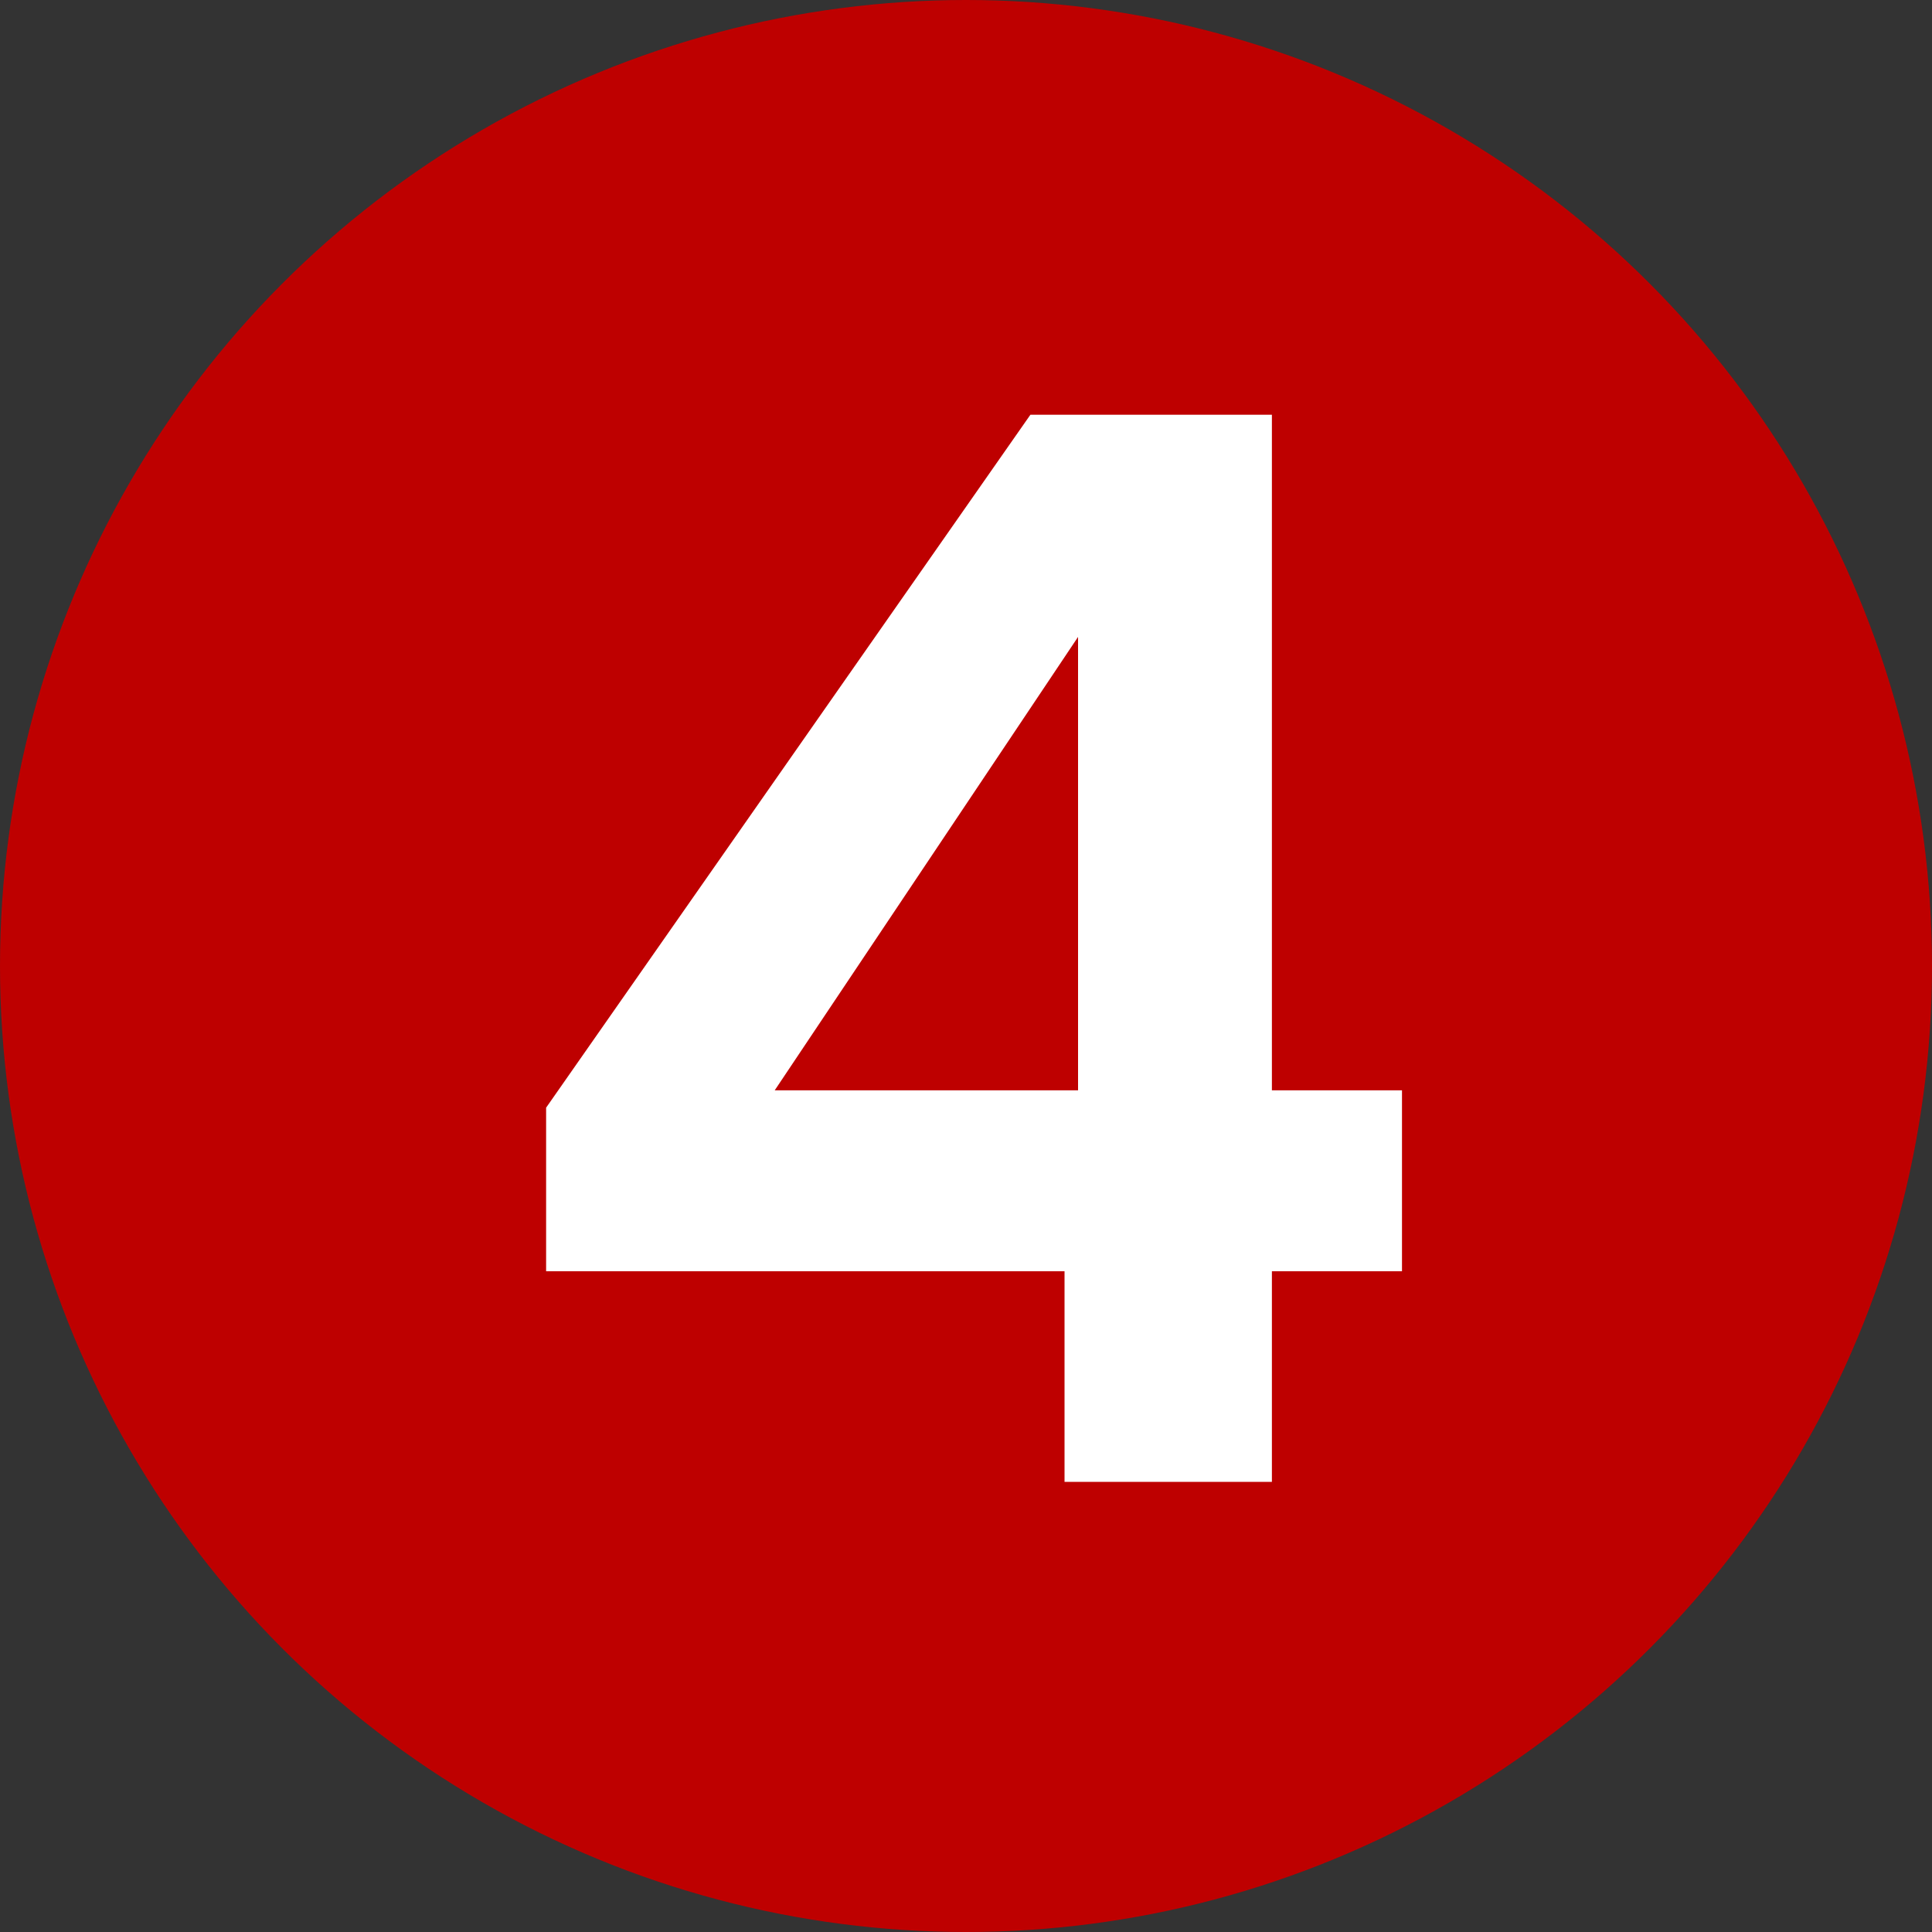
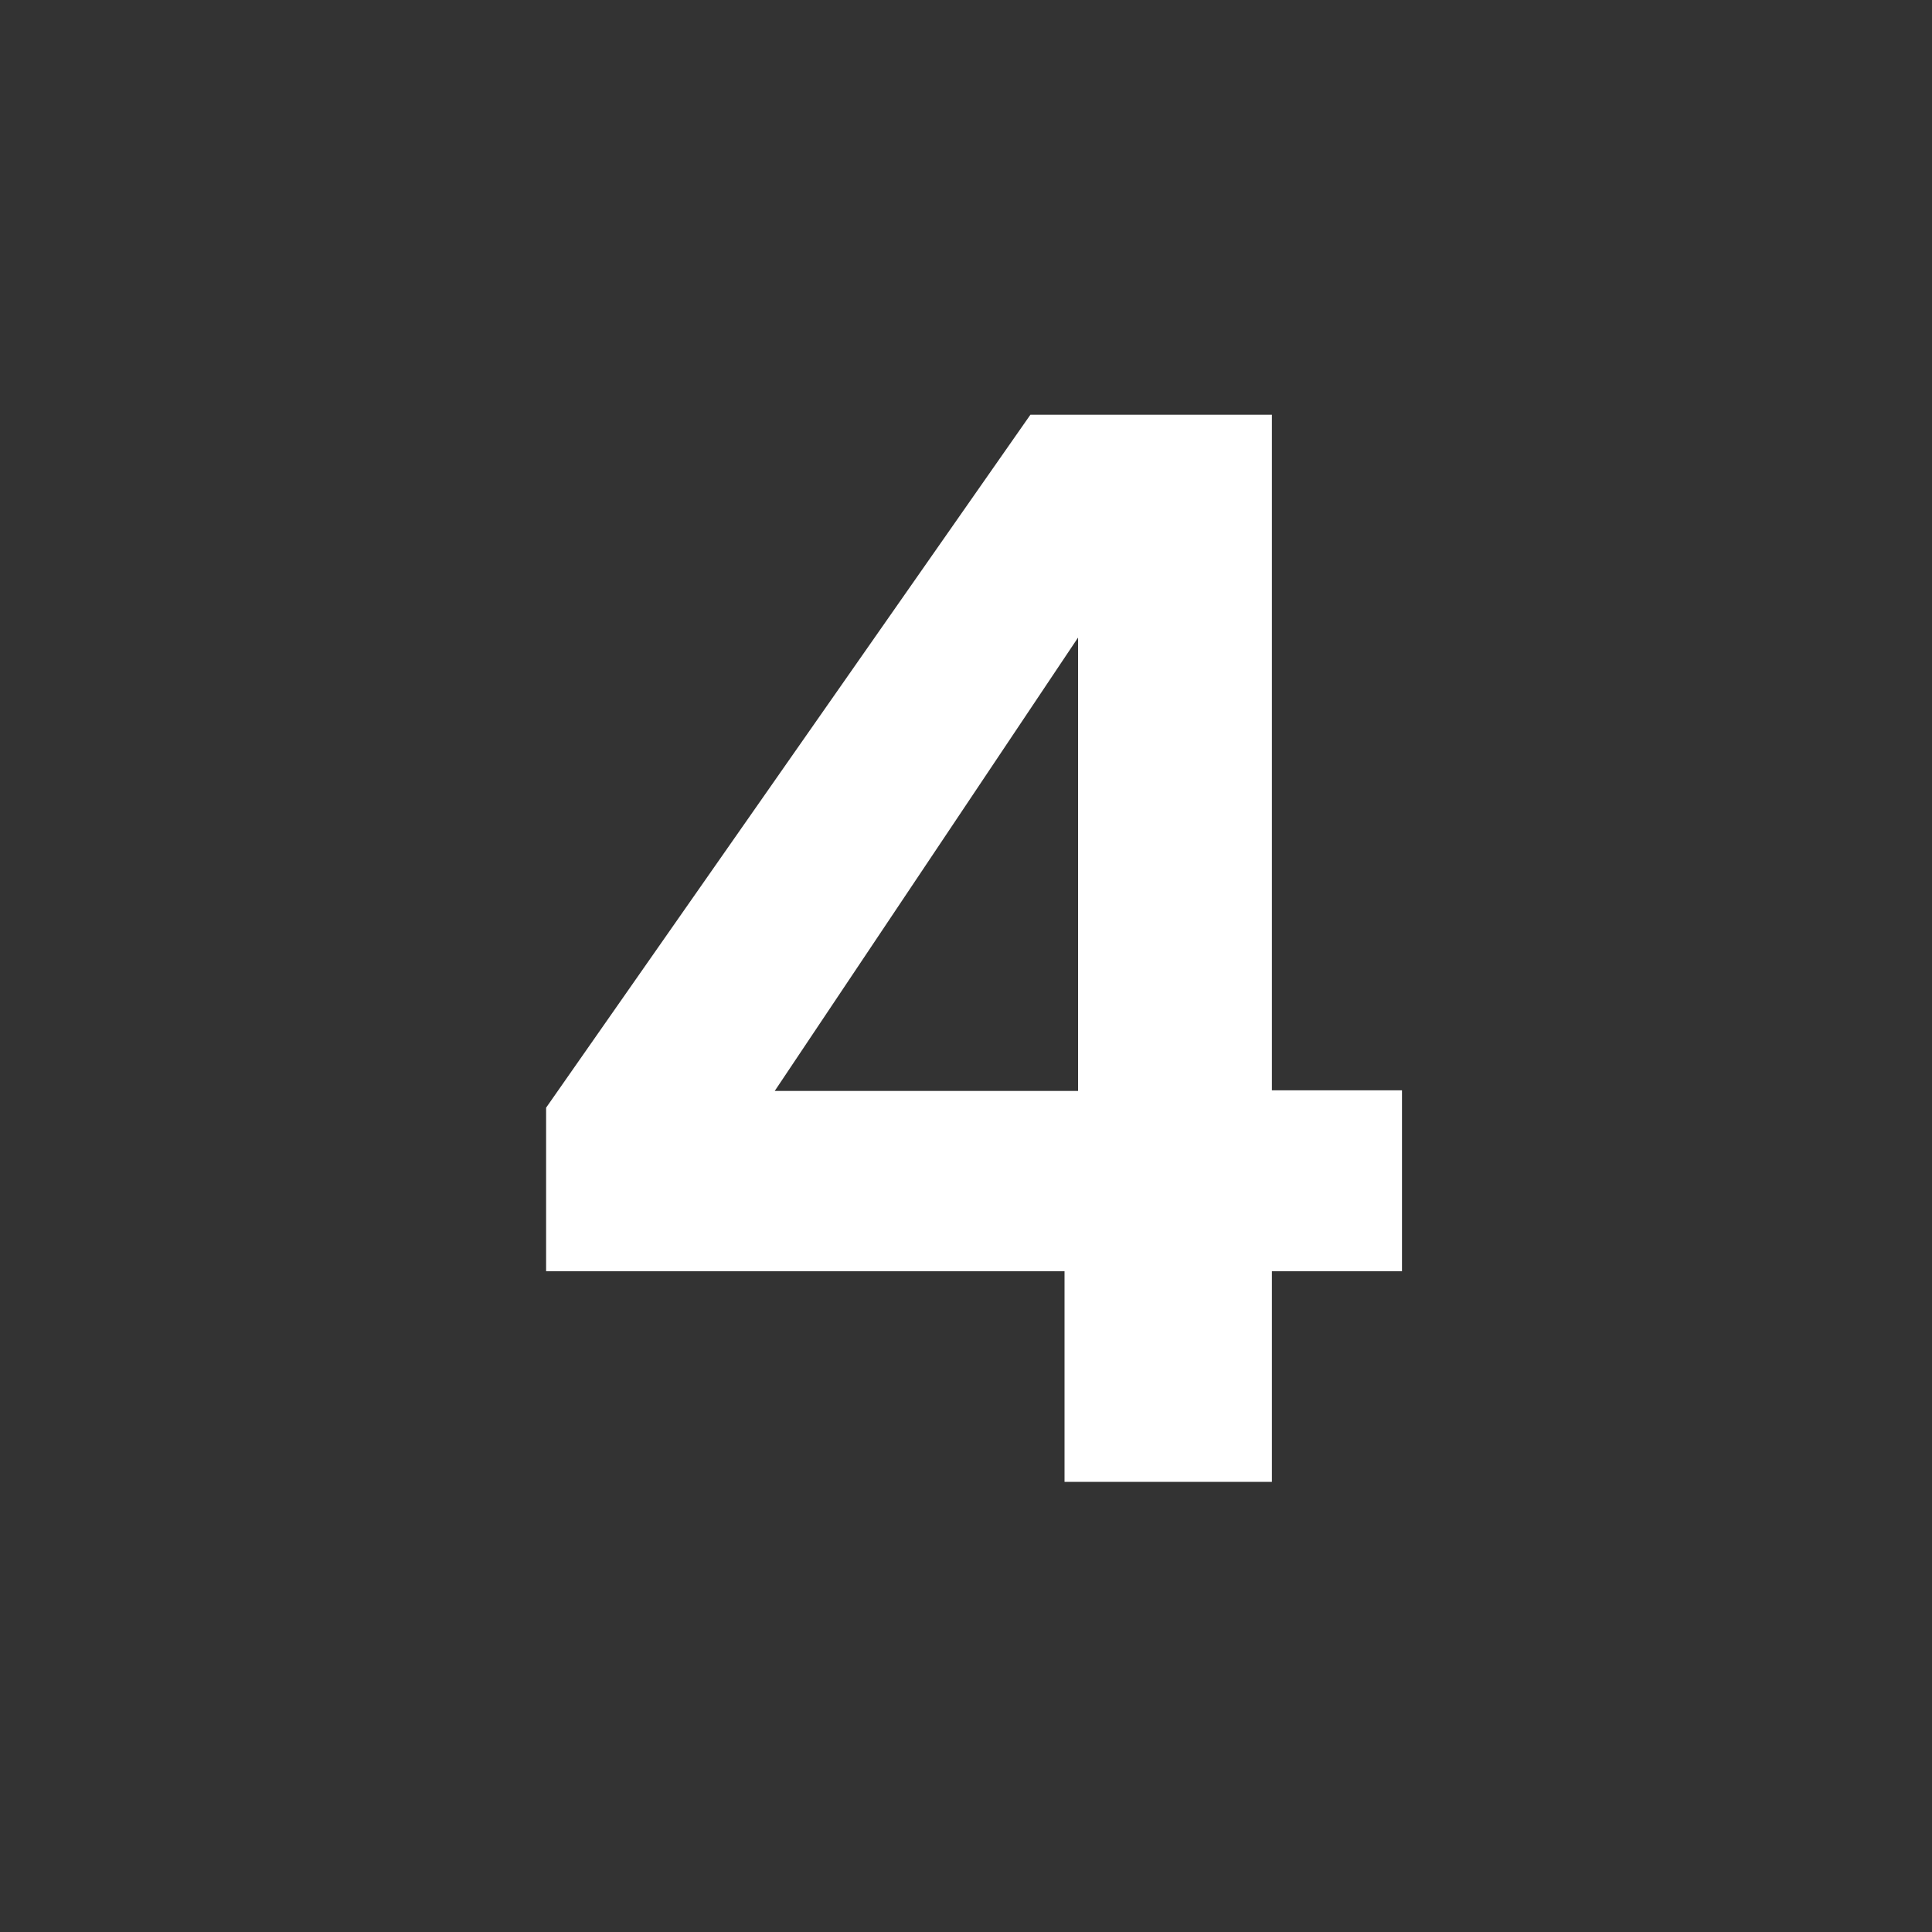
<svg xmlns="http://www.w3.org/2000/svg" viewBox="0 0 30 30">
  <rect x="0" y="0" width="30" height="30" fill="#333333" stroke="none" />
-   <circle cx="15" cy="15" fill="#be0000" r="15" />
-   <path d="m8.48 19.73v-2.53l7.52-10.76h3.75v10.49h2.02v2.81h-2.02v3.27h-3.22v-3.27h-8.05zm8.26-9.84-4.71 7.04h4.71z" fill="#fff" />
+   <path d="m8.48 19.73v-2.53l7.52-10.76h3.75v10.49h2.02v2.81h-2.02v3.27h-3.22v-3.27h-8.05m8.26-9.84-4.71 7.04h4.71z" fill="#fff" />
</svg>